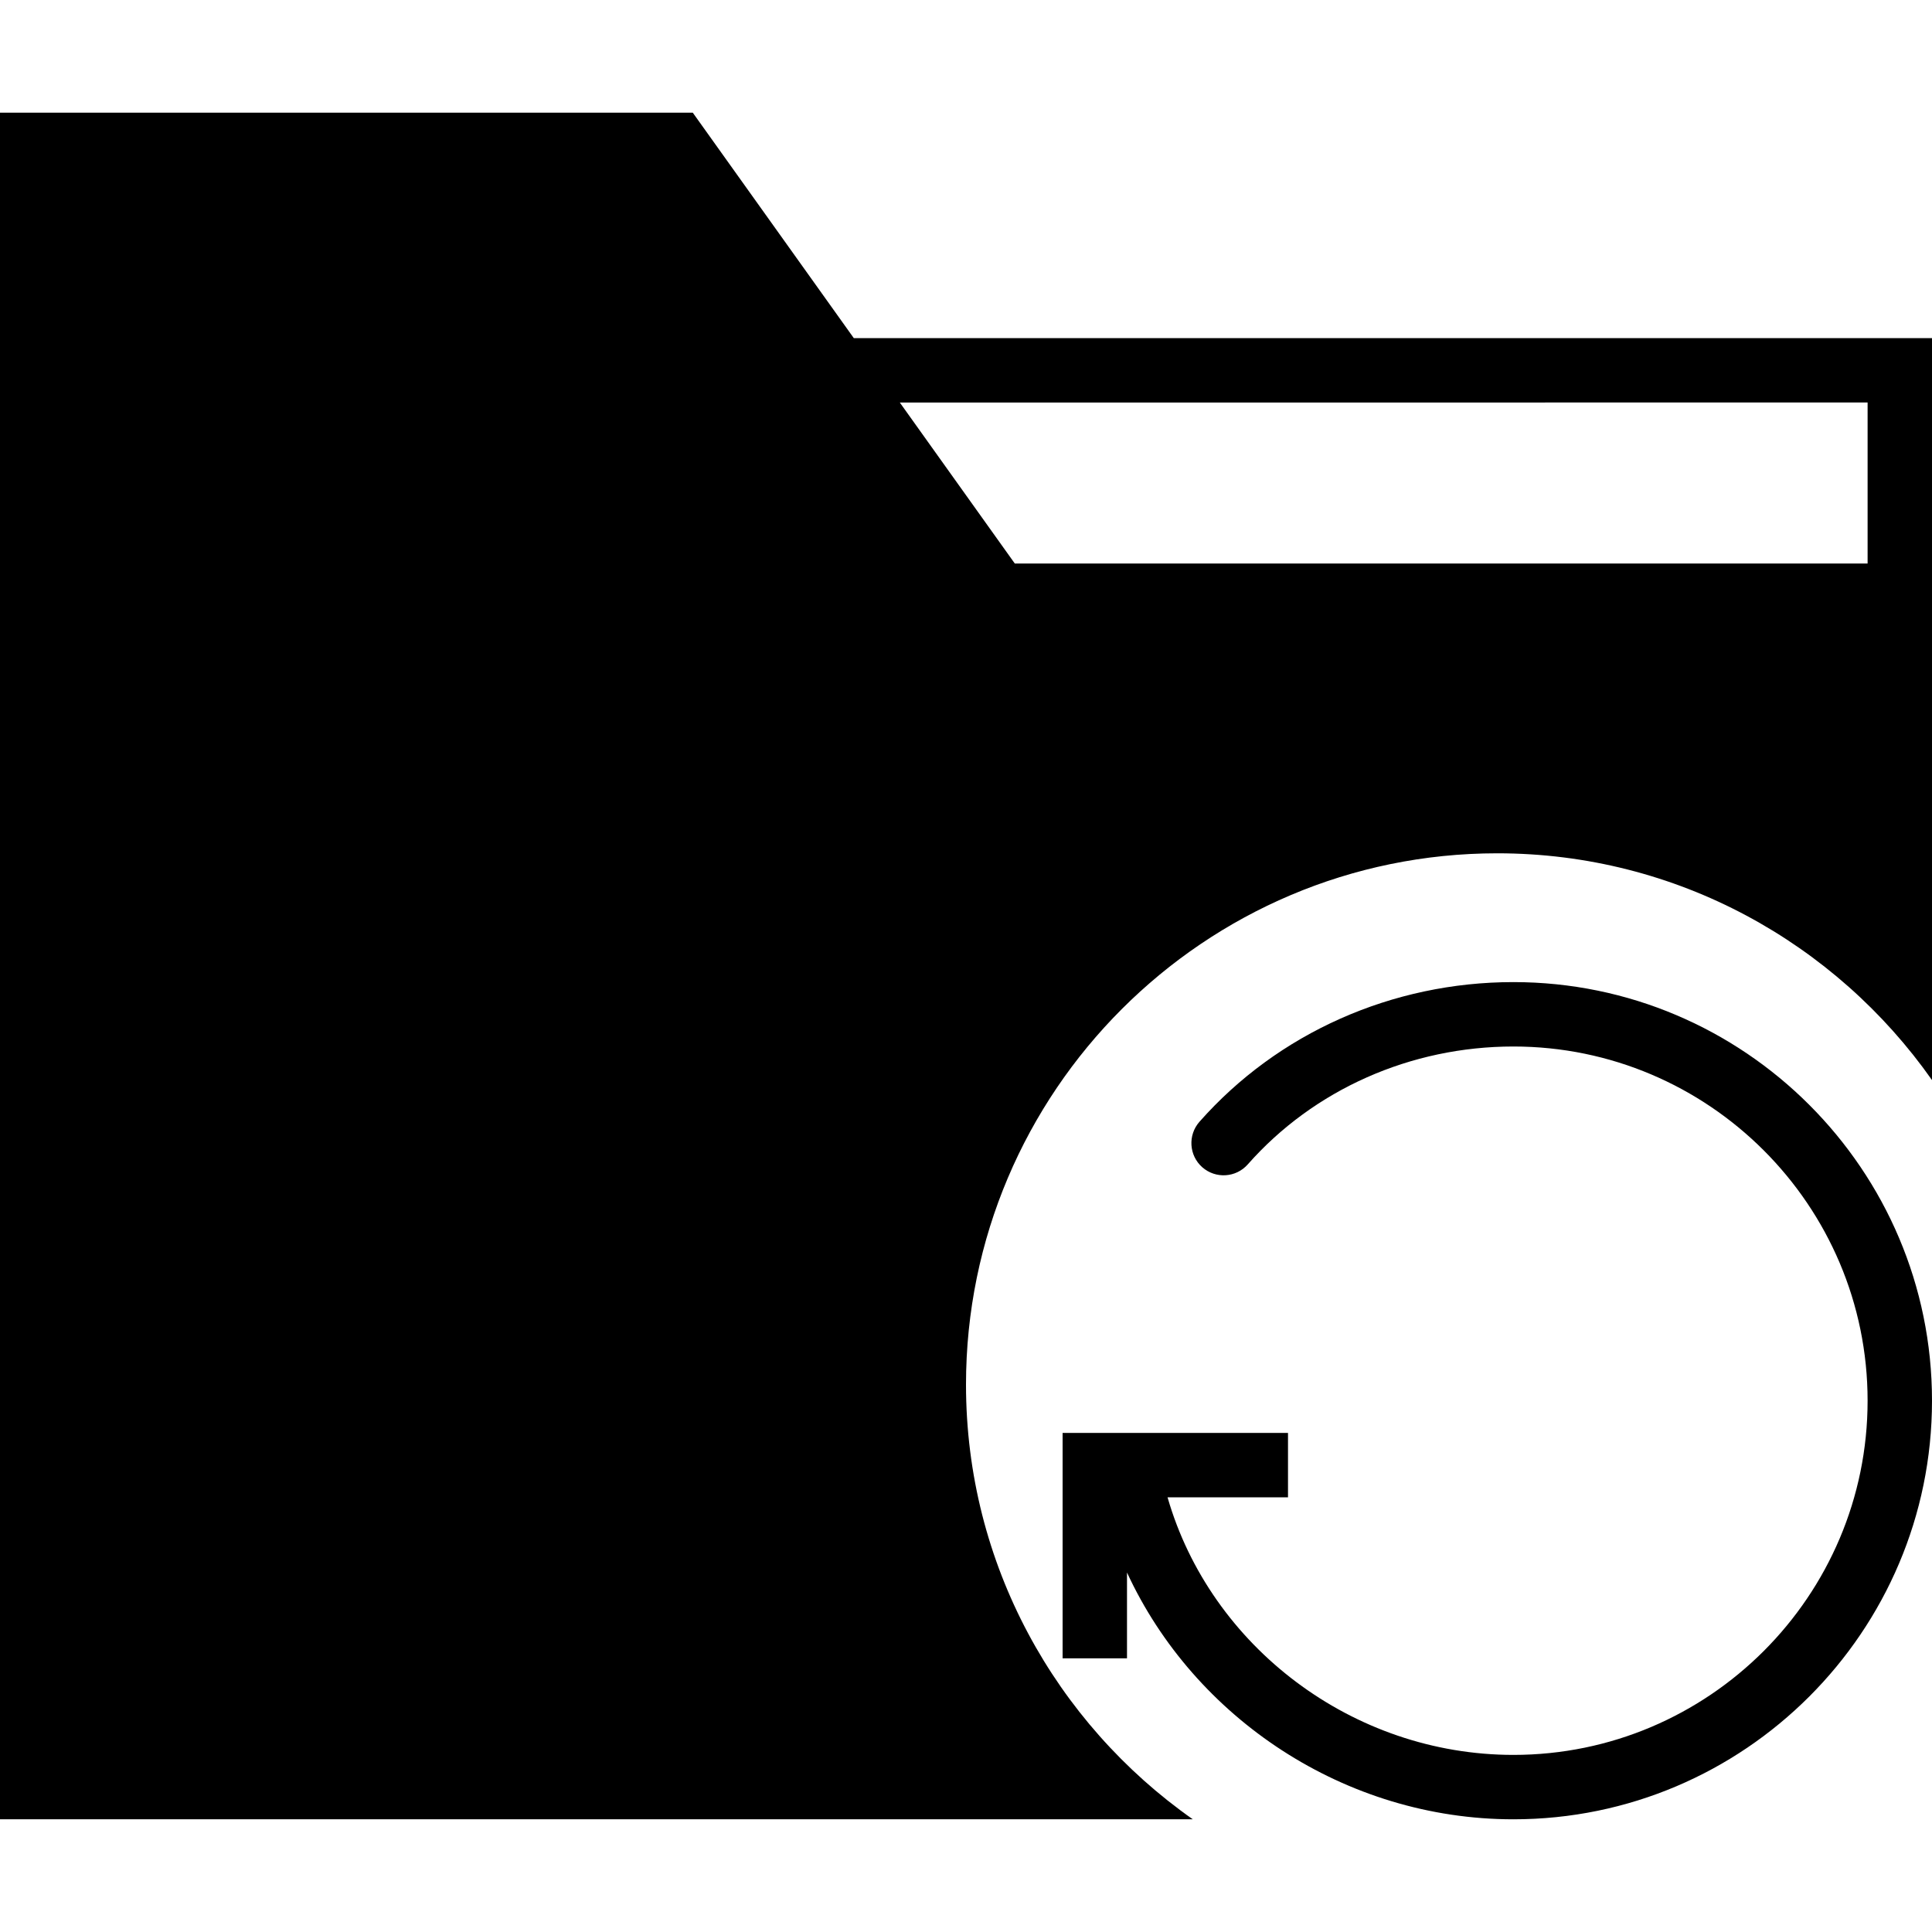
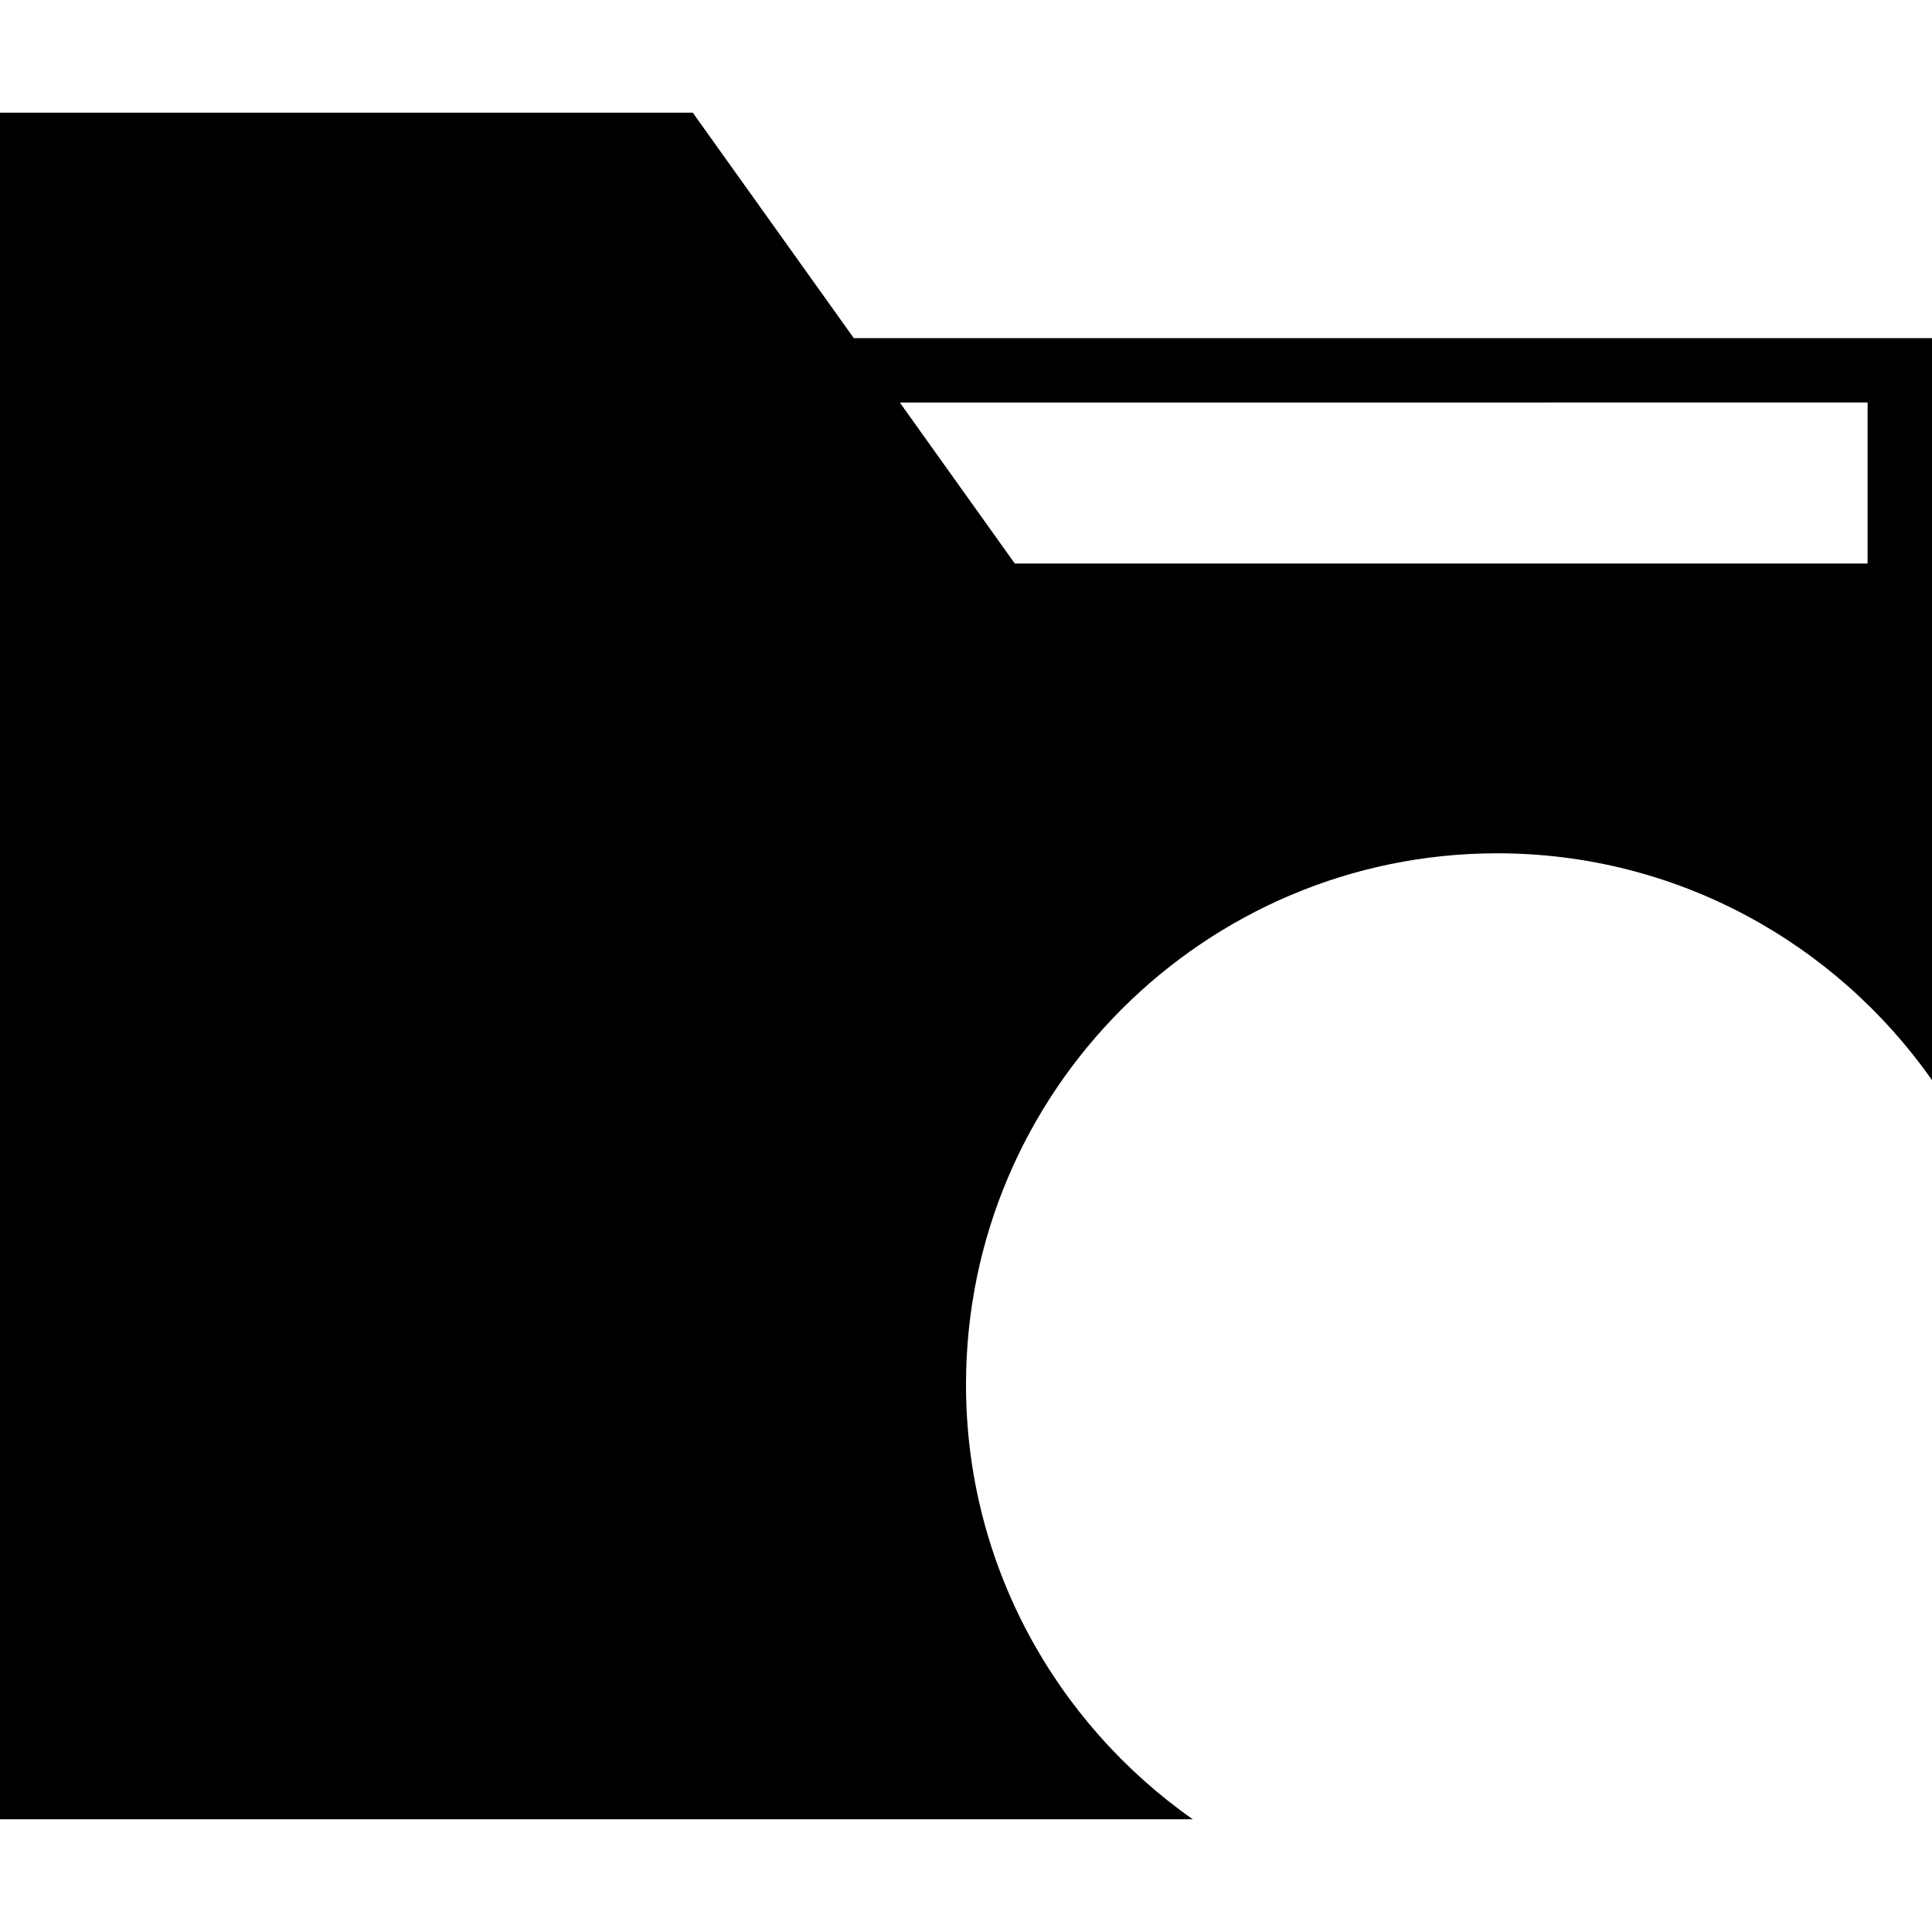
<svg xmlns="http://www.w3.org/2000/svg" fill="#000000" height="800px" width="800px" version="1.1" id="Capa_1" viewBox="0 0 60 60" xml:space="preserve">
  <g>
-     <path d="M47,30.5c-3.764,0-7.317,1.581-9.75,4.338c-0.365,0.415-0.326,1.047,0.088,1.412c0.415,0.365,1.045,0.326,1.412-0.088   C40.803,33.835,43.811,32.5,47,32.5c6.065,0,11,4.935,11,11s-4.935,11-11,11c-4.992,0-9.407-3.367-10.741-8H40v-2h-7v7h2v-2.664   c2.093,4.531,6.781,7.664,12,7.664c7.168,0,13-5.832,13-13S54.168,30.5,47,30.5z" />
    <path d="M26.515,10.5l-5-7H0v53h37.043C32.791,53.512,30,48.58,30,43c0-9.098,7.402-16.5,16.5-16.5c5.58,0,10.512,2.792,13.5,7.043   V19.5v-2v-7H26.515z M58,17.5H31.515l-3.571-5H58V17.5z" />
  </g>
</svg>